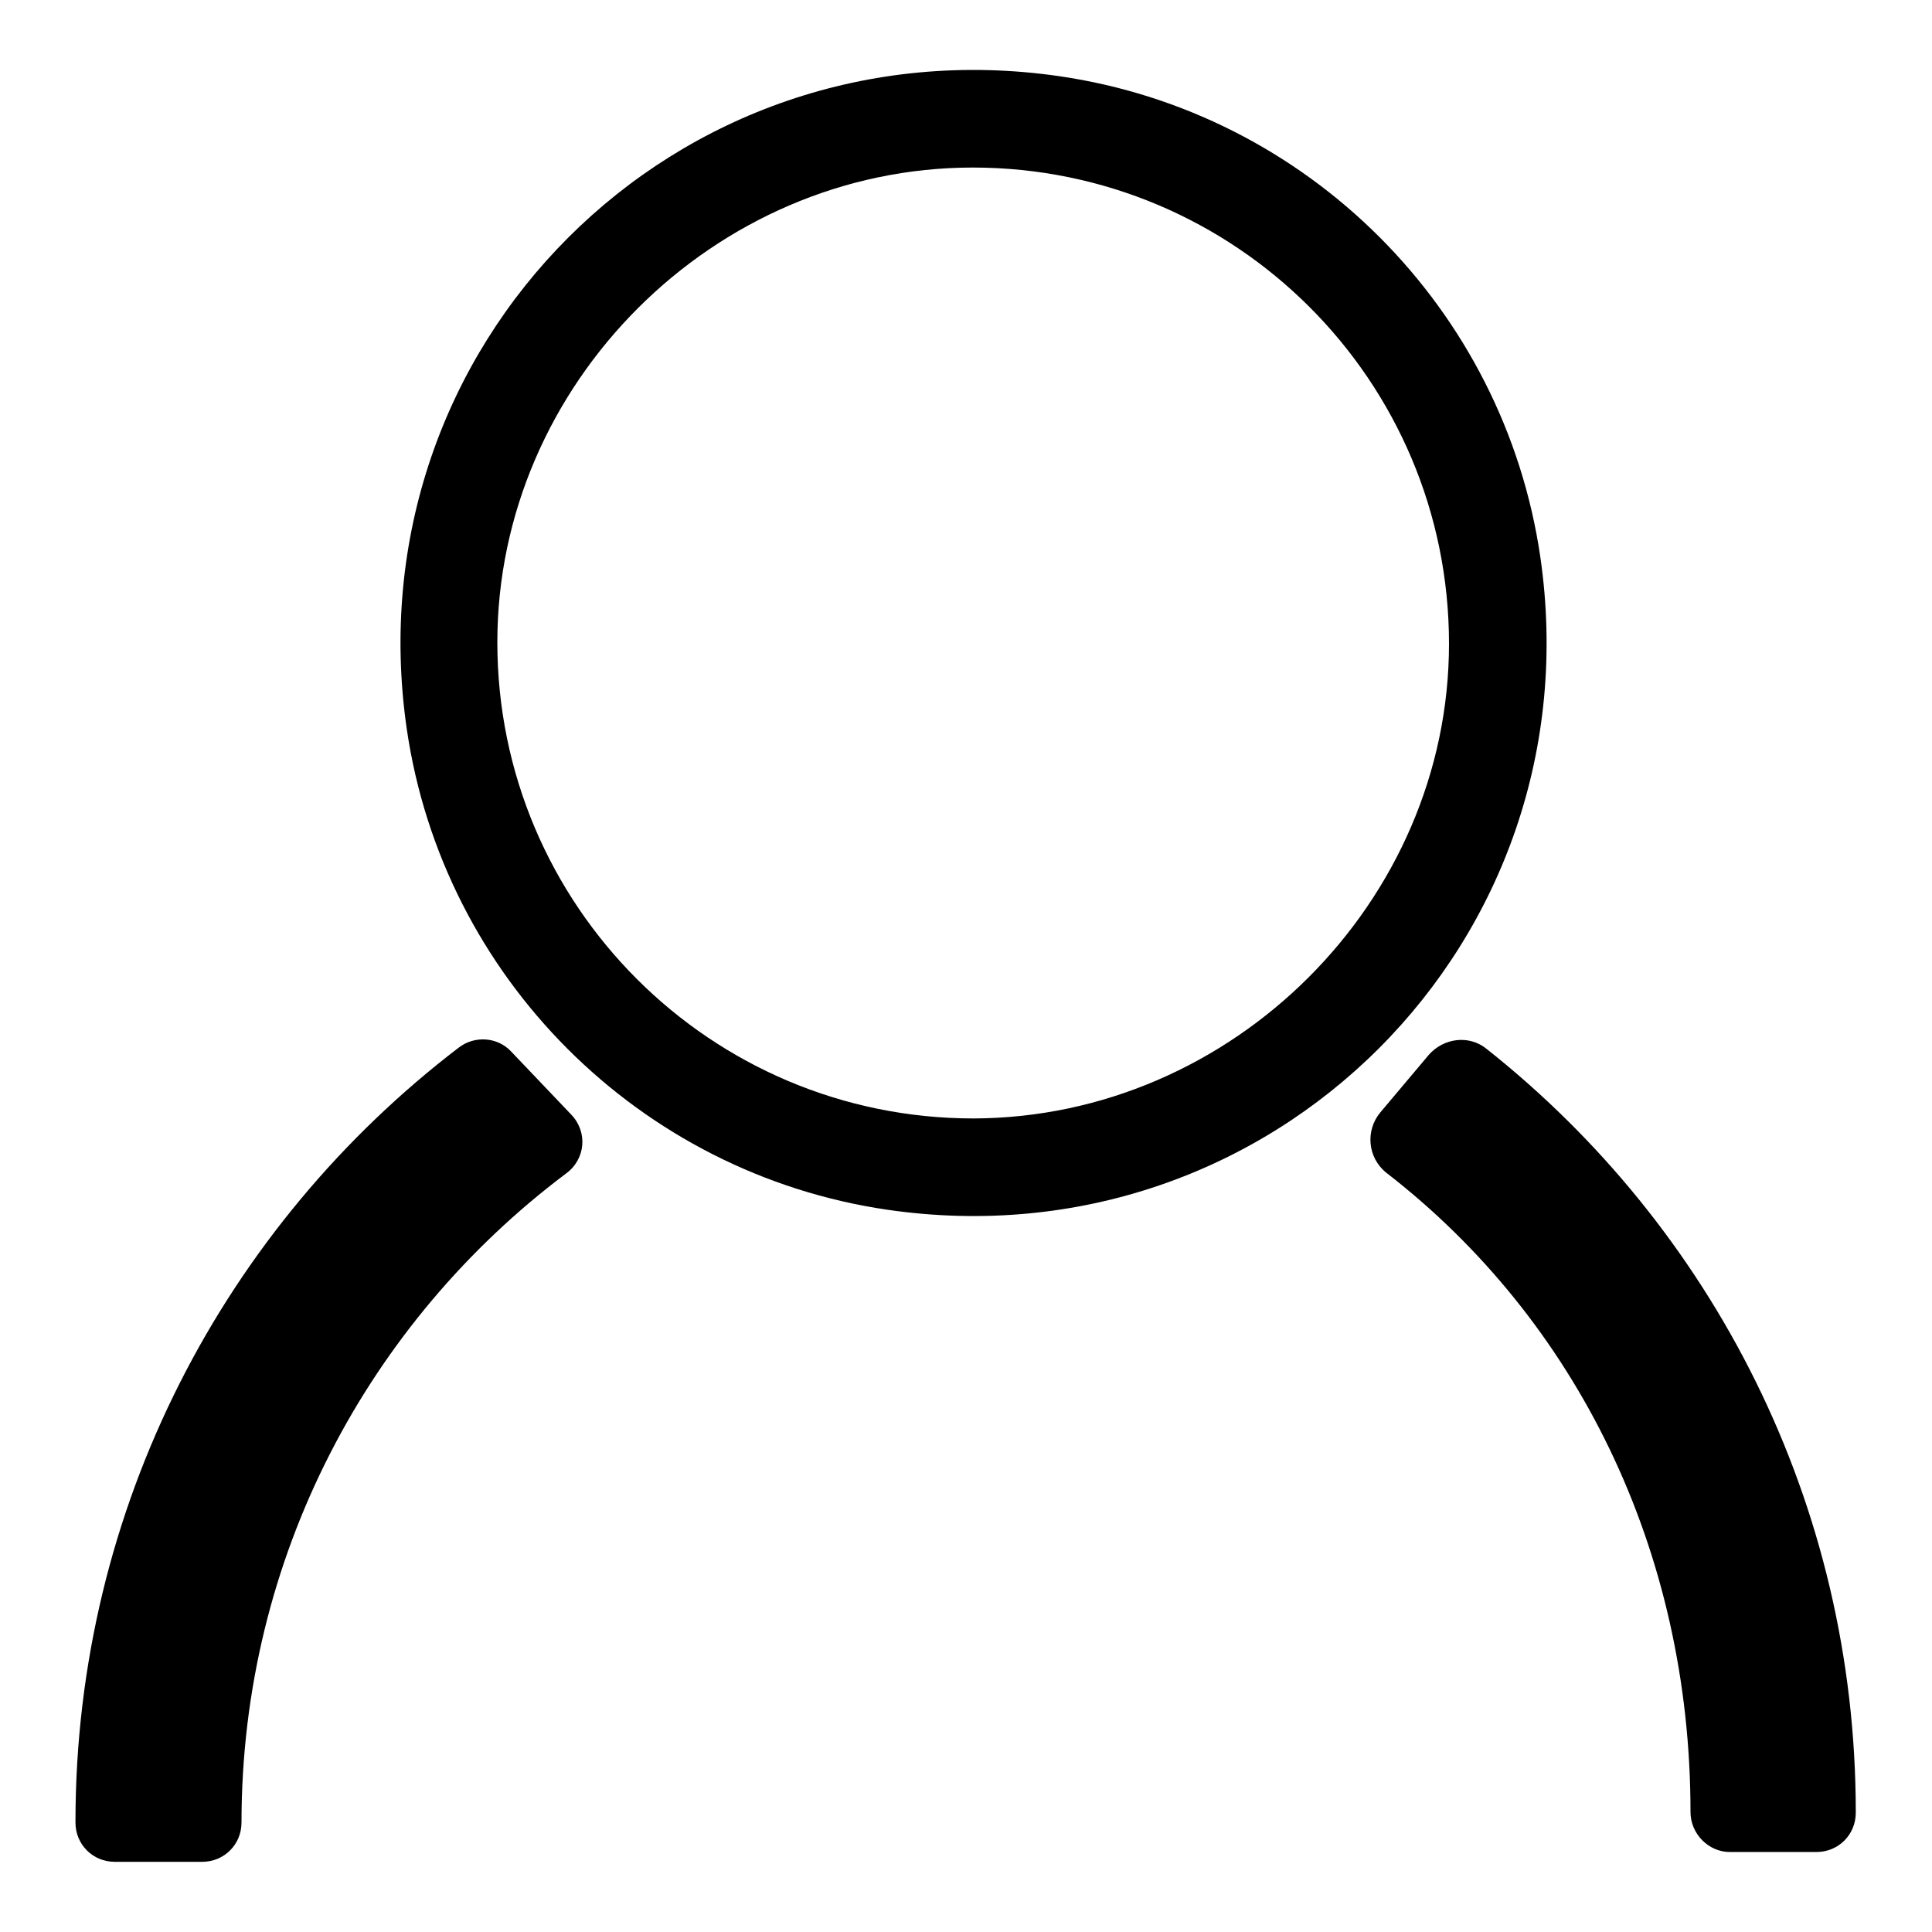
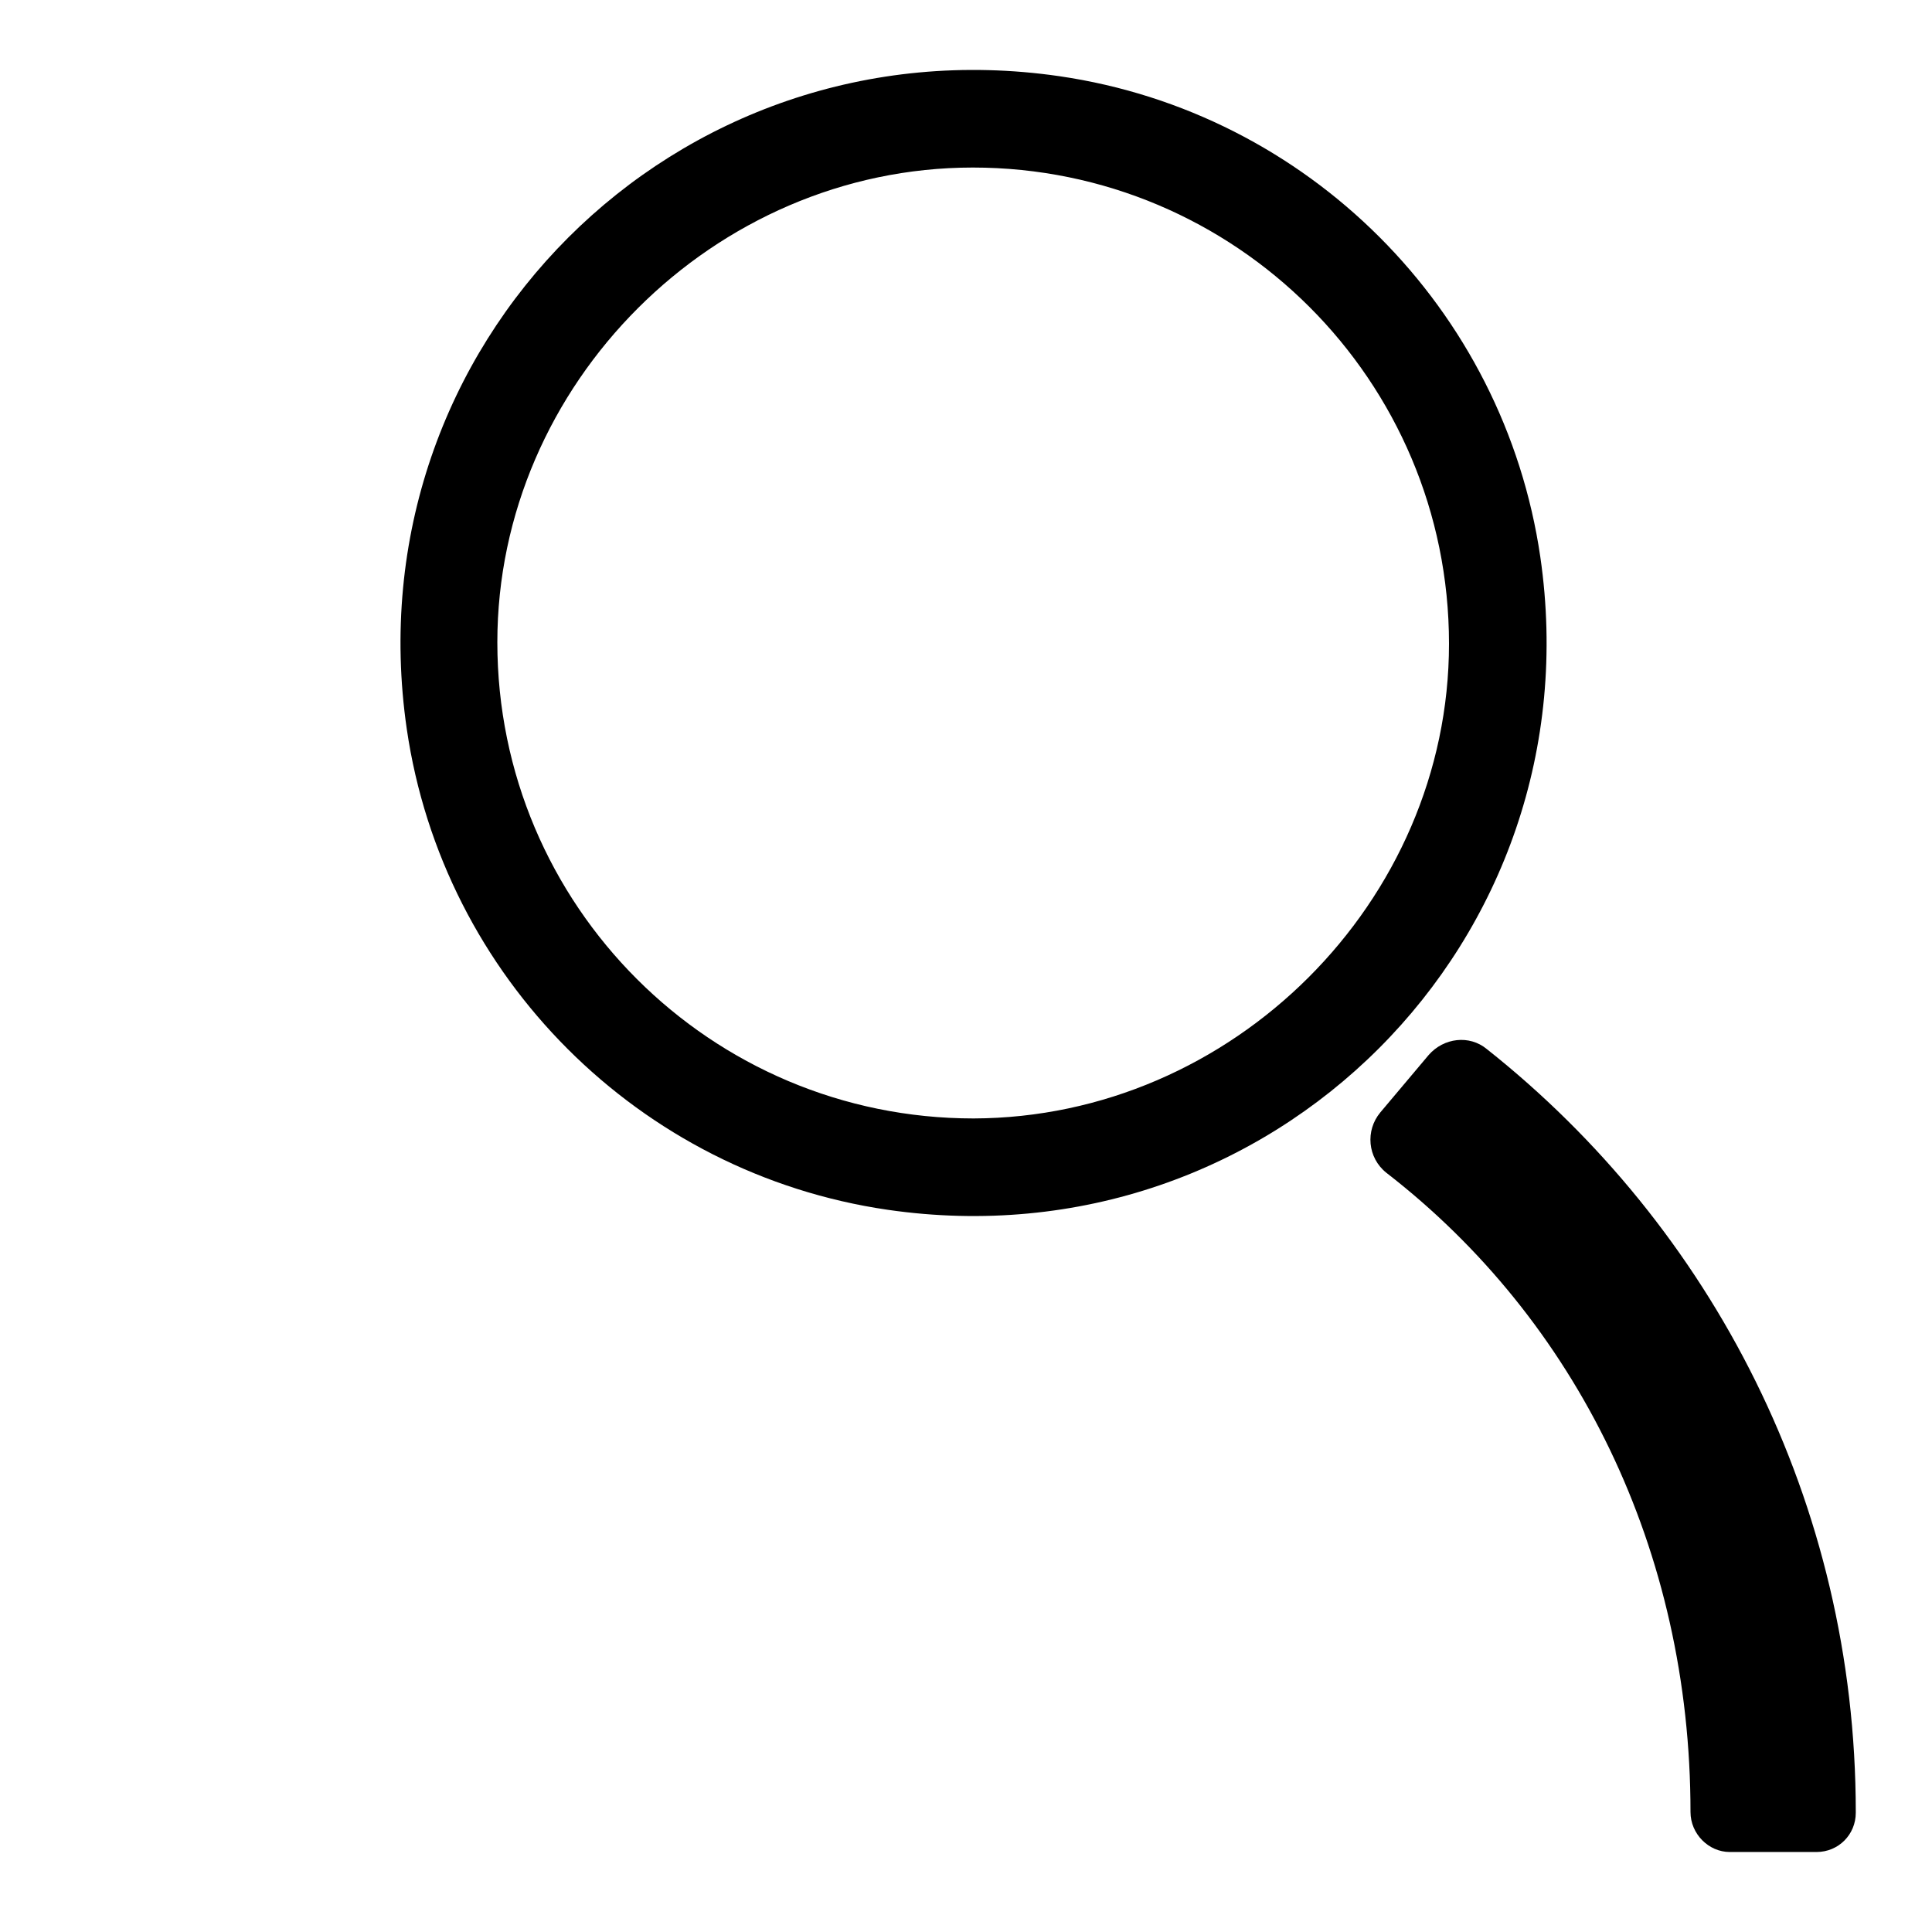
<svg xmlns="http://www.w3.org/2000/svg" version="1.1" x="0px" y="0px" viewBox="0 0 256 256" enable-background="new 0 0 256 256" xml:space="preserve">
  <g>
    <g>
      <path fill="#000000" d="M140.4,10.1C89.5,2.7,46.5,45.7,53.9,96.6c4.8,32.9,30.8,58.9,63.7,63.7c50.9,7.4,93.9-35.6,86.5-86.5C199.3,40.9,173.3,14.9,140.4,10.1z M129,148.2c-34.8,0-63.1-28.2-63.1-63.1c0-34.2,28.7-62.9,63-62.9c34.8,0,63.1,28.2,63.1,63.1C192,119.5,163.3,148.1,129,148.2z" />
      <path fill="#000000" d="M182.9,147.4c-2,2.4-1.7,6,0.8,8c25.2,19.5,40.3,50,40.3,84.7v0c0,2.9,2.4,5.3,5.2,5.3h11.5c2.9,0,5.2-2.3,5.2-5.2c0,0,0-0.1,0-0.1c0-41-19.1-77.5-48.9-101.1c-2.3-1.9-5.7-1.5-7.7,0.8L182.9,147.4z" />
-       <path fill="#000000" d="M75.7,147.7c2.2,2.3,1.9,5.9-0.7,7.8C48.9,175.1,32,206.3,32,241.5c0,0,0,0,0,0c0,2.9-2.3,5.2-5.2,5.2H15.2c-2.9,0-5.2-2.3-5.2-5.2c0,0,0-0.1,0-0.1c0-41.8,19.9-79,50.8-102.6c2.1-1.6,5.1-1.4,6.9,0.5L75.7,147.7z" />
-       <path fill="#000000" d="M72.3,126.2l7.9,20.7" />
    </g>
  </g>
</svg>